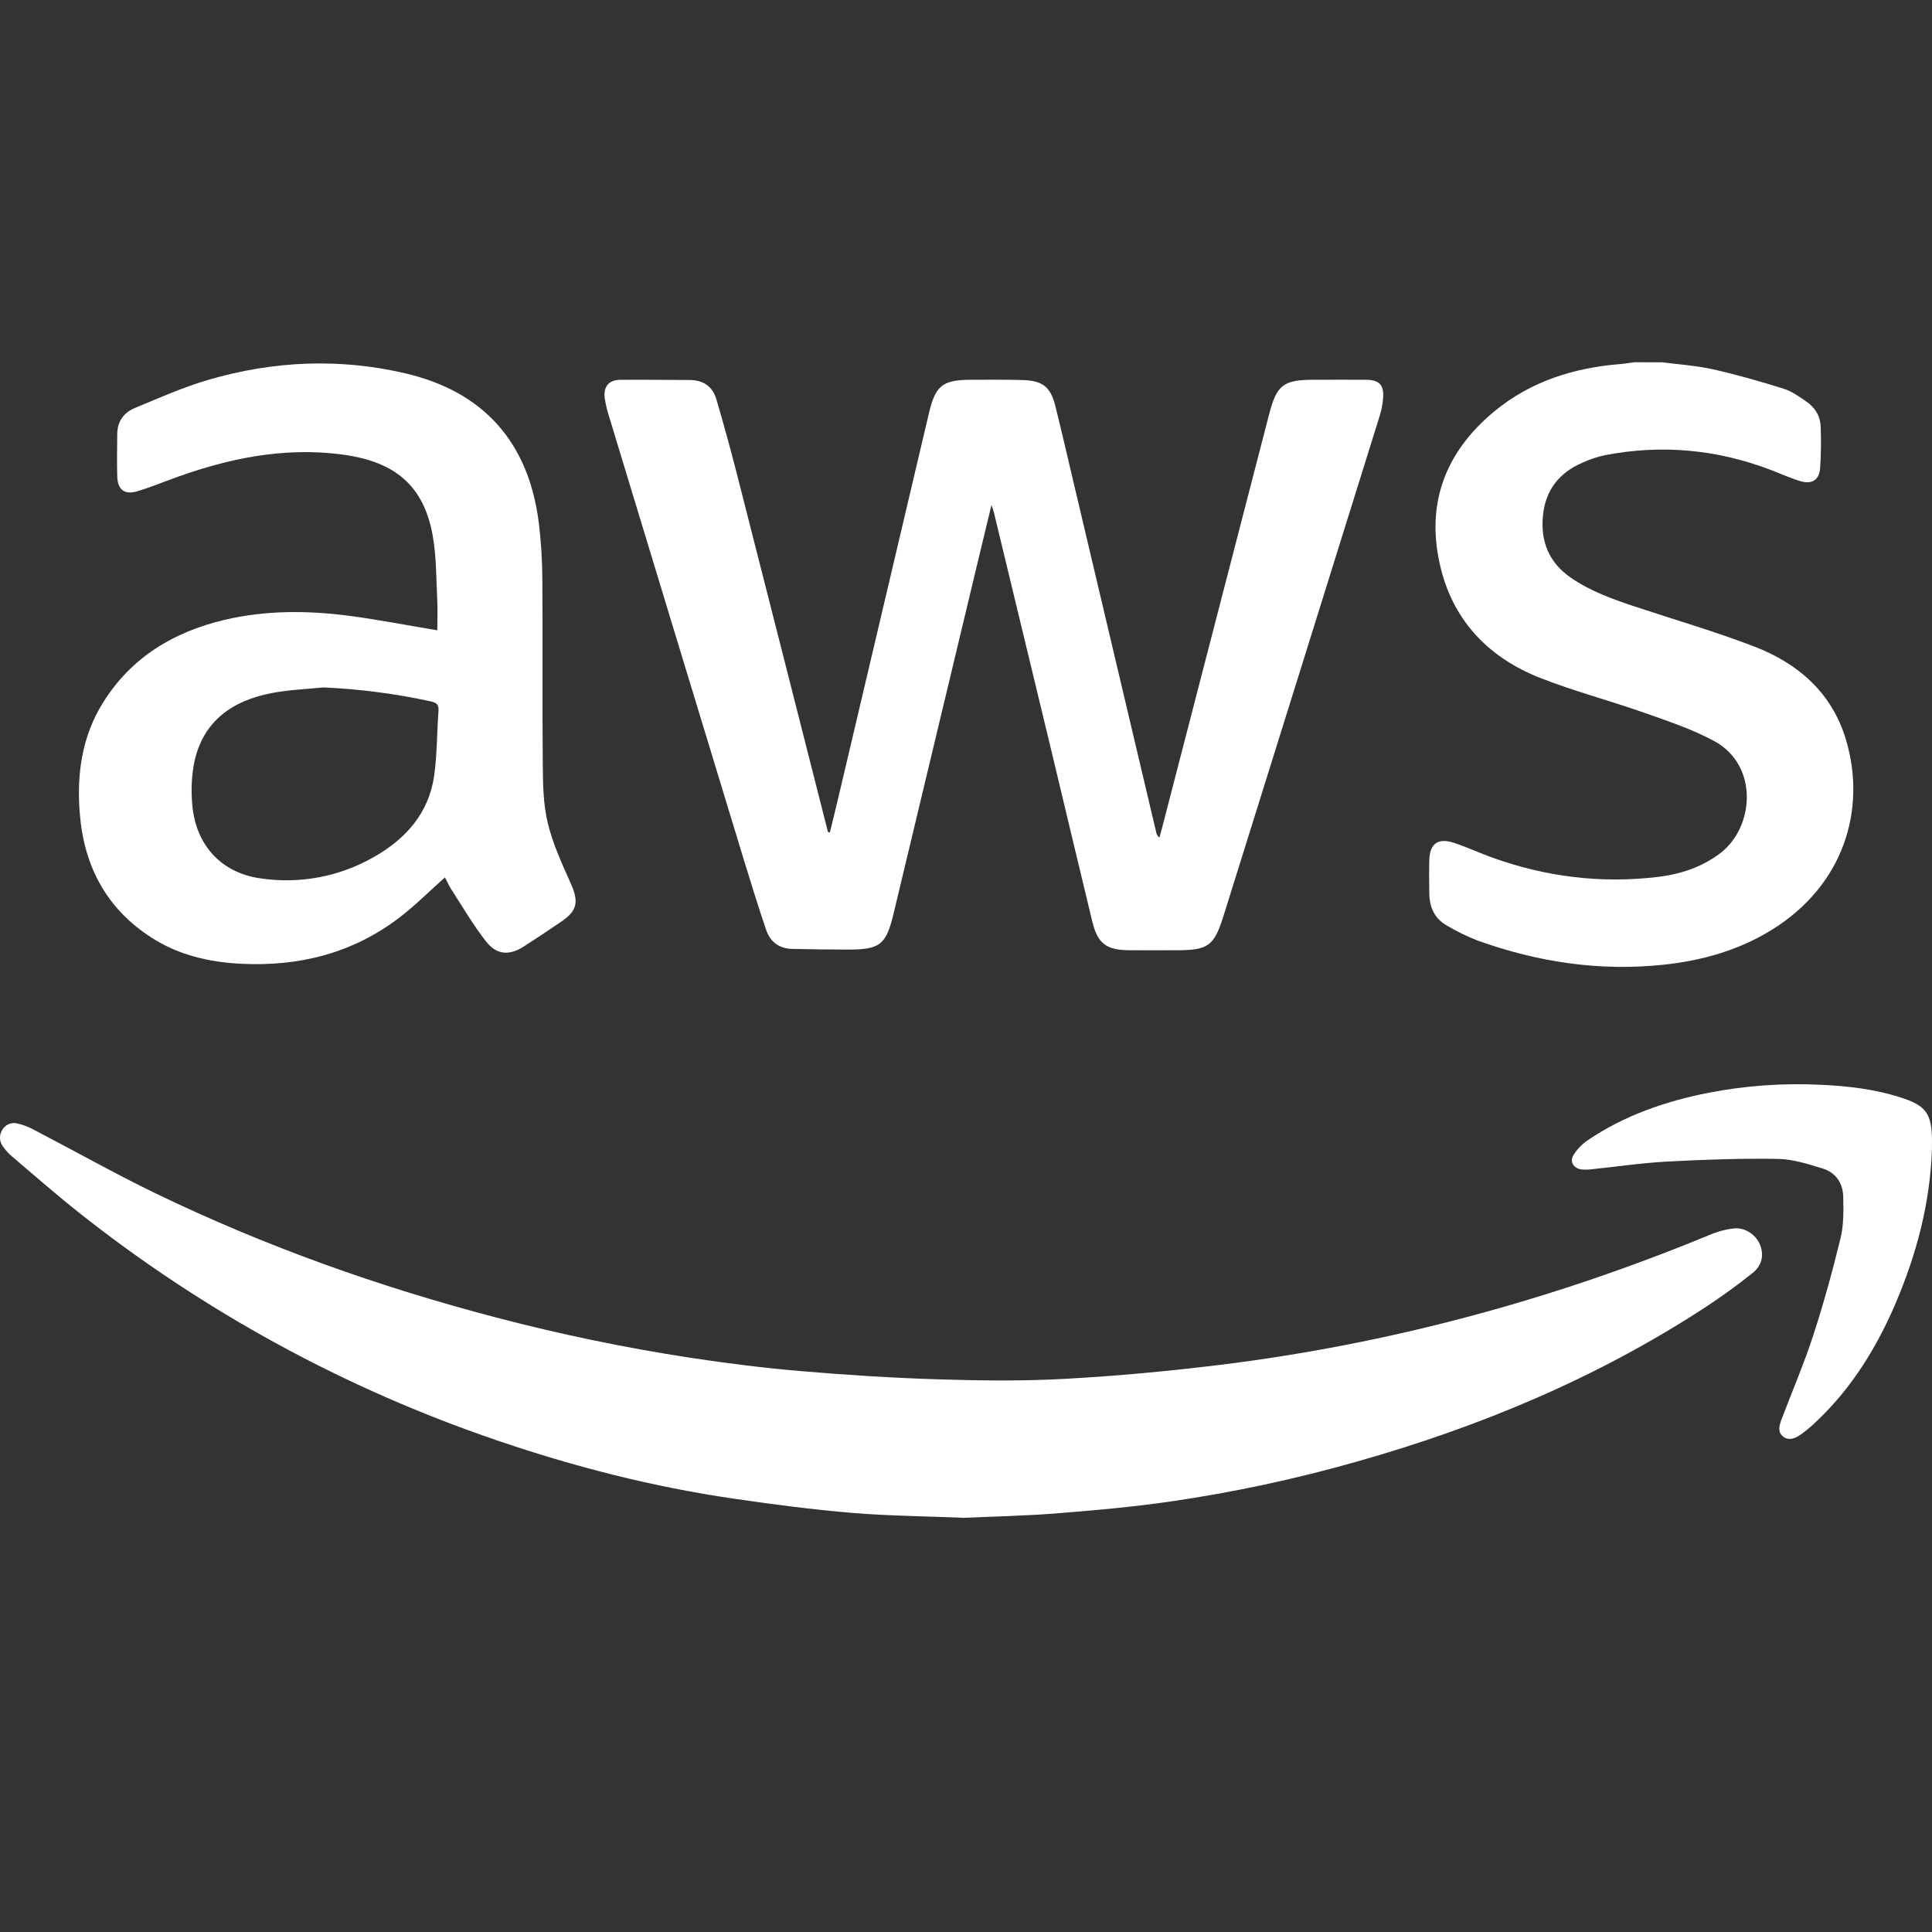
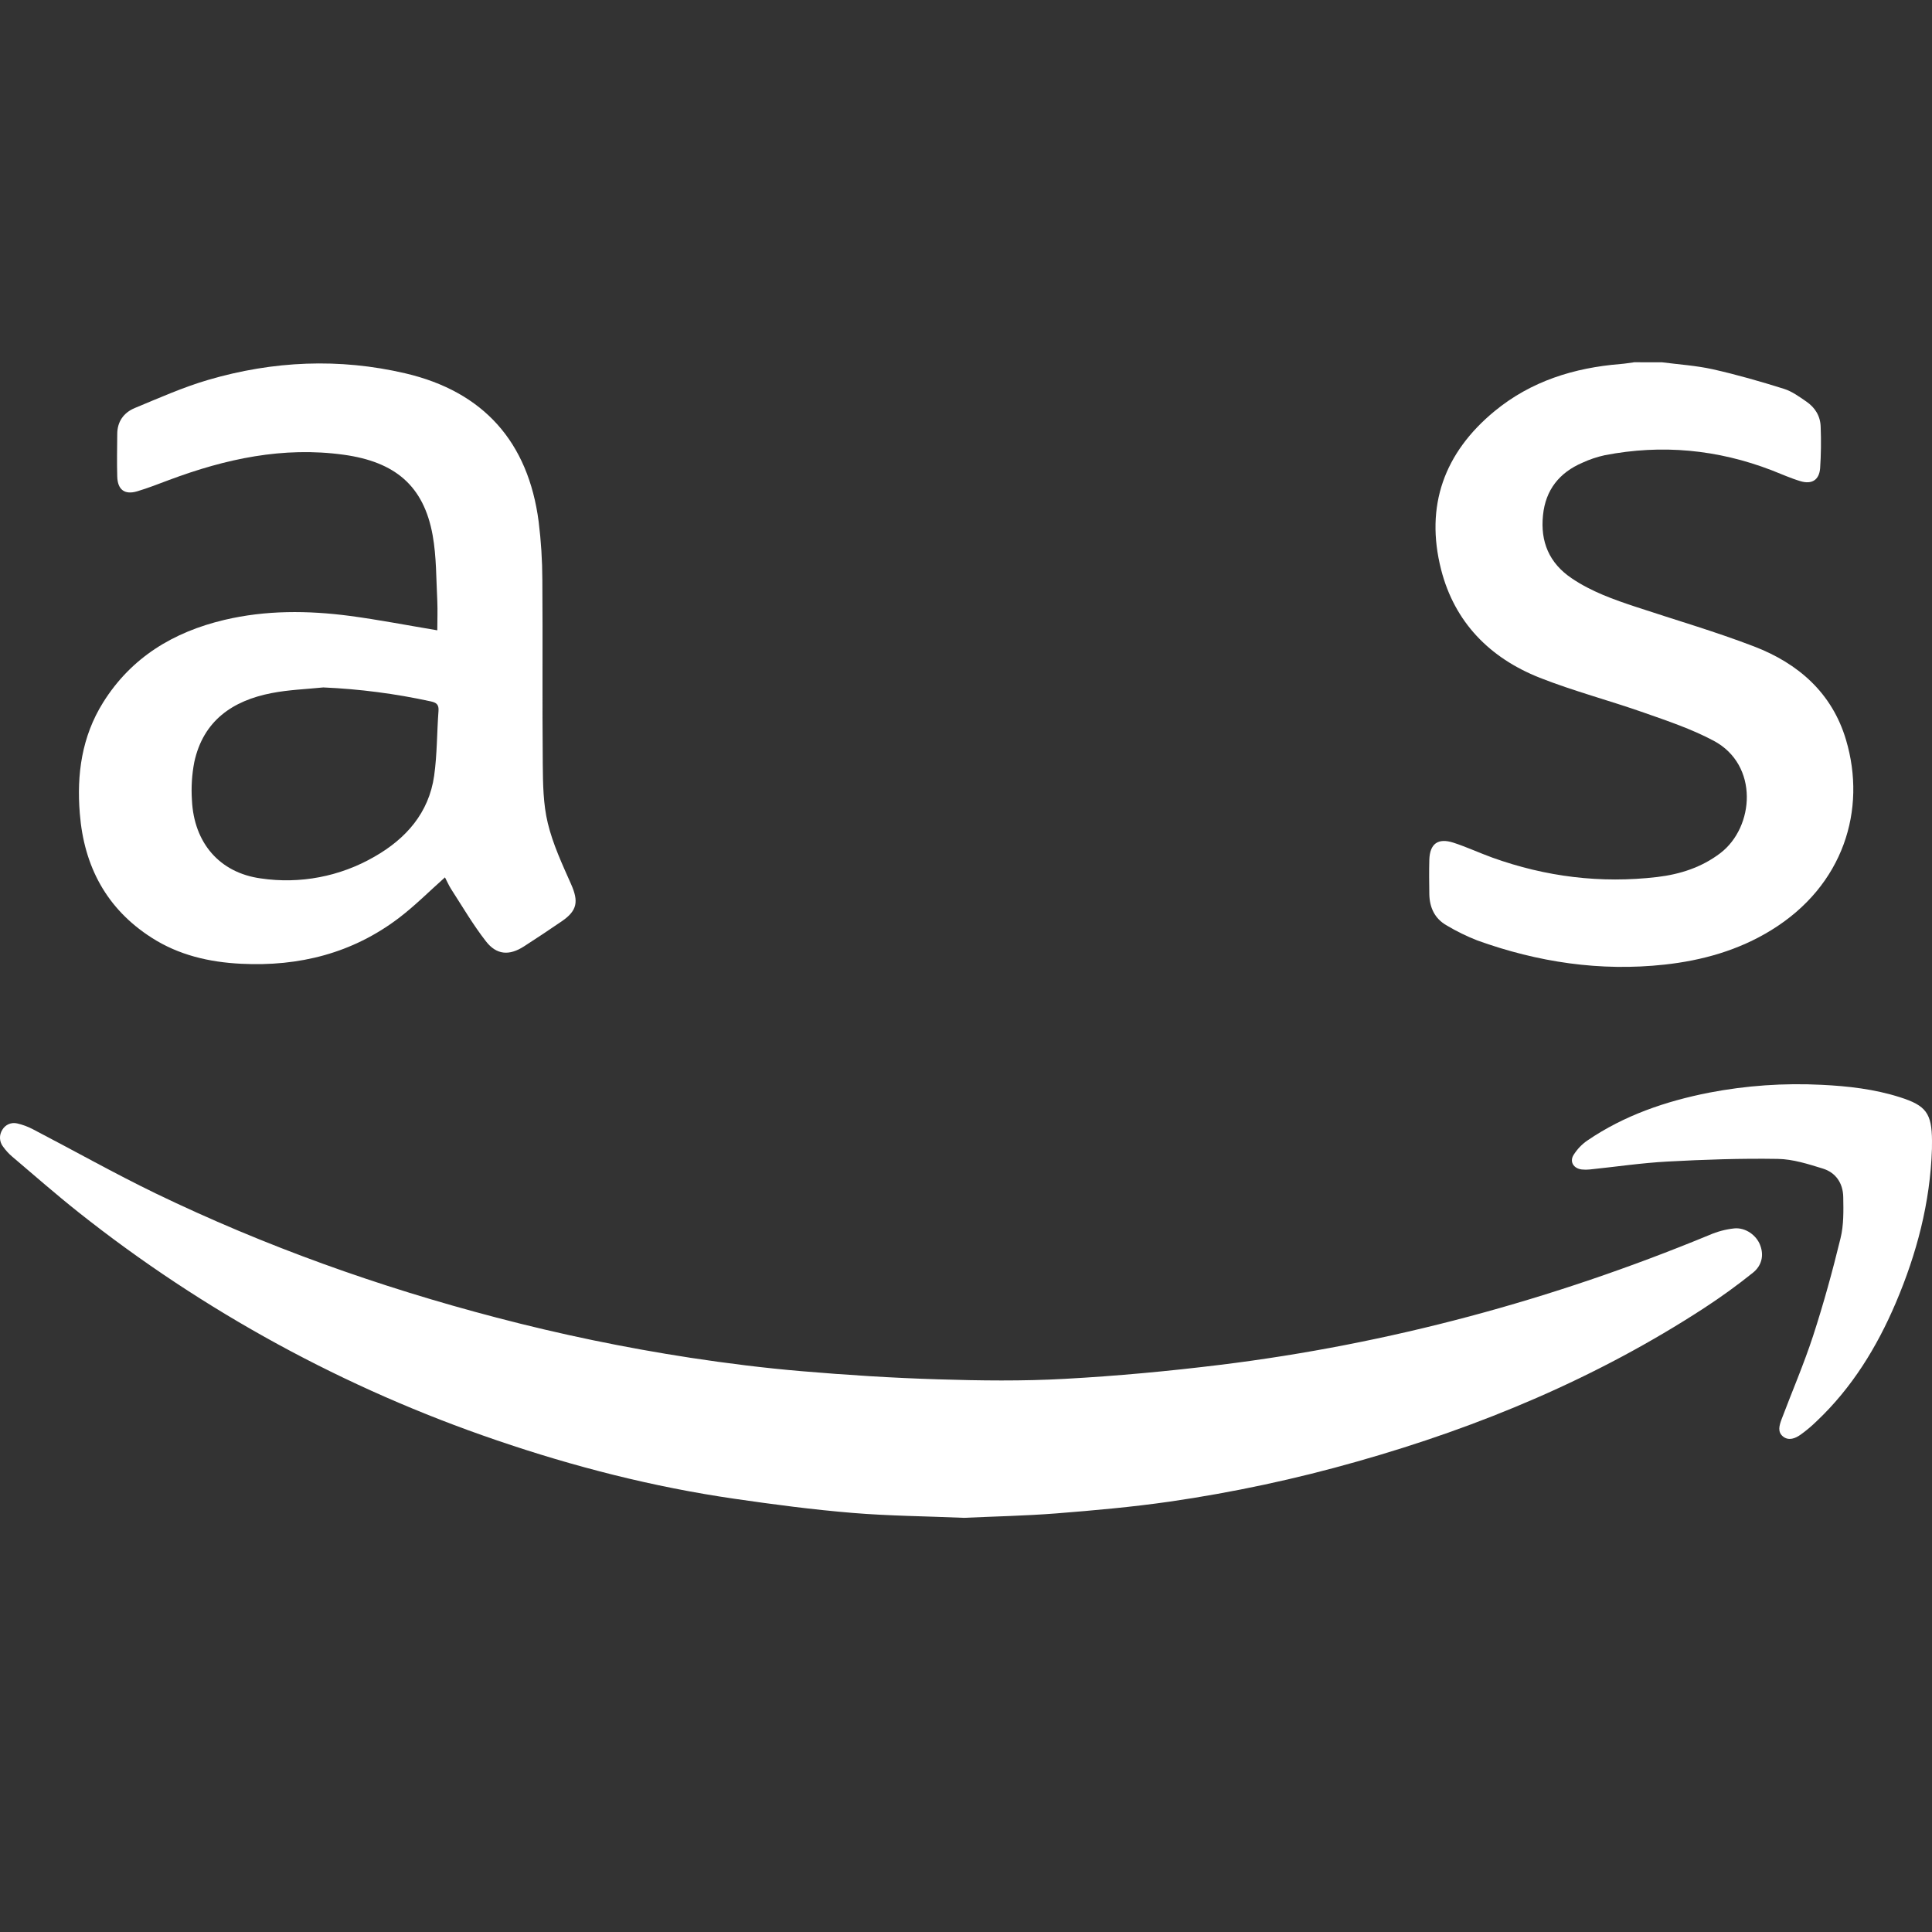
<svg xmlns="http://www.w3.org/2000/svg" width="32" height="32" viewBox="0 0 32 32" fill="none">
  <rect x="0" y="0" width="32" height="32" fill="#333333" stroke="none" />
  <g clip-path="url(#clip0_6_532)">
    <path d="M27.529 6.001C27.809 6.037 28.093 6.055 28.368 6.116C28.765 6.205 29.158 6.318 29.547 6.44C29.681 6.482 29.802 6.571 29.92 6.652C30.064 6.751 30.152 6.893 30.156 7.071C30.165 7.3 30.162 7.529 30.147 7.757C30.131 7.949 30.012 8.025 29.825 7.971C29.663 7.923 29.506 7.852 29.347 7.79C28.448 7.444 27.525 7.356 26.579 7.54C26.452 7.568 26.328 7.609 26.21 7.664C25.828 7.828 25.599 8.114 25.557 8.533C25.511 8.972 25.659 9.327 26.032 9.578C26.359 9.8 26.727 9.93 27.099 10.053C27.751 10.269 28.411 10.461 29.052 10.707C29.784 10.988 30.345 11.476 30.576 12.255C30.919 13.41 30.538 14.668 29.338 15.406C28.798 15.739 28.195 15.909 27.569 15.977C26.505 16.093 25.471 15.938 24.467 15.576C24.291 15.507 24.122 15.424 23.96 15.327C23.764 15.216 23.678 15.032 23.674 14.81C23.671 14.621 23.669 14.431 23.674 14.242C23.682 13.975 23.817 13.874 24.075 13.958C24.291 14.028 24.501 14.126 24.716 14.204C25.602 14.523 26.514 14.636 27.449 14.526C27.827 14.481 28.184 14.367 28.495 14.13C29.058 13.7 29.136 12.671 28.385 12.27C28.02 12.075 27.62 11.941 27.227 11.803C26.656 11.602 26.067 11.448 25.504 11.226C24.676 10.899 24.092 10.307 23.869 9.433C23.601 8.38 23.92 7.498 24.755 6.81C25.36 6.312 26.073 6.091 26.843 6.029C26.919 6.023 26.994 6.01 27.069 6L27.529 6.001Z" fill="white" />
-     <path d="M13.746 13.787C13.805 13.543 13.864 13.303 13.921 13.06C14.409 10.989 14.897 8.918 15.385 6.848C15.495 6.382 15.611 6.291 16.093 6.29C16.377 6.29 16.661 6.286 16.943 6.295C17.272 6.305 17.403 6.41 17.482 6.733C17.595 7.186 17.698 7.641 17.806 8.095L19.153 13.796C19.16 13.827 19.177 13.854 19.203 13.873C19.216 13.825 19.23 13.778 19.243 13.73C19.835 11.44 20.428 9.15 21.021 6.861C21.148 6.371 21.259 6.29 21.767 6.29C22.05 6.29 22.334 6.288 22.617 6.29C22.85 6.292 22.927 6.374 22.908 6.606C22.899 6.704 22.88 6.801 22.85 6.895C21.989 9.654 21.128 12.413 20.265 15.171C20.11 15.666 20.012 15.739 19.494 15.739C19.229 15.739 18.963 15.741 18.698 15.739C18.32 15.735 18.18 15.626 18.091 15.26C17.861 14.309 17.635 13.357 17.407 12.405C17.093 11.101 16.778 9.796 16.463 8.491C16.456 8.462 16.445 8.434 16.422 8.364C16.346 8.678 16.28 8.952 16.214 9.227C15.743 11.194 15.272 13.161 14.801 15.129C14.675 15.655 14.576 15.729 14.028 15.728C13.727 15.728 13.426 15.723 13.124 15.717C12.905 15.714 12.756 15.599 12.688 15.397C12.559 15.014 12.439 14.629 12.321 14.243C11.575 11.792 10.829 9.341 10.085 6.888C10.055 6.794 10.033 6.698 10.017 6.6C9.99 6.407 10.081 6.292 10.274 6.291C10.656 6.287 11.039 6.294 11.421 6.294C11.647 6.294 11.803 6.4 11.866 6.615C11.981 7.006 12.089 7.4 12.191 7.795C12.695 9.77 13.197 11.744 13.698 13.719C13.703 13.741 13.709 13.762 13.715 13.783L13.746 13.787Z" fill="white" />
    <path d="M15.966 25.14C15.338 25.113 14.73 25.109 14.126 25.059C13.47 25.005 12.815 24.919 12.163 24.824C10.819 24.629 9.509 24.294 8.225 23.855C5.717 23.001 3.374 21.724 1.299 20.078C0.925 19.781 0.567 19.467 0.204 19.159C0.146 19.11 0.094 19.053 0.05 18.991C0.019 18.951 0.002 18.903 -8.15823e-05 18.853C-0.002 18.803 0.012 18.754 0.039 18.712C0.063 18.671 0.1 18.638 0.144 18.619C0.187 18.601 0.236 18.596 0.283 18.607C0.374 18.628 0.462 18.66 0.545 18.704C1.222 19.056 1.888 19.432 2.575 19.765C4.388 20.641 6.275 21.314 8.222 21.823C9.281 22.101 10.353 22.323 11.435 22.489C12.046 22.582 12.661 22.659 13.277 22.711C14.028 22.775 14.781 22.823 15.535 22.846C16.236 22.868 16.94 22.877 17.638 22.838C18.497 22.791 19.356 22.711 20.211 22.606C23.01 22.261 25.708 21.531 28.314 20.455C28.445 20.398 28.584 20.361 28.726 20.346C28.912 20.329 29.09 20.459 29.152 20.619C29.224 20.801 29.173 20.97 29.033 21.081C28.774 21.289 28.504 21.484 28.225 21.666C26.448 22.823 24.515 23.631 22.48 24.207C21.462 24.497 20.425 24.719 19.378 24.871C18.753 24.961 18.122 25.017 17.492 25.067C16.978 25.107 16.461 25.117 15.966 25.14Z" fill="white" />
    <path d="M7.37 14.532C7.111 14.762 6.872 15.003 6.605 15.206C5.835 15.79 4.952 16.011 3.995 15.963C3.465 15.937 2.961 15.82 2.511 15.531C1.763 15.052 1.391 14.347 1.322 13.476C1.268 12.828 1.355 12.199 1.708 11.635C2.175 10.888 2.872 10.468 3.714 10.268C4.402 10.105 5.098 10.11 5.793 10.201C6.272 10.265 6.747 10.357 7.243 10.44C7.243 10.281 7.25 10.116 7.243 9.952C7.224 9.589 7.23 9.221 7.166 8.865C7.018 8.047 6.546 7.65 5.694 7.532C4.688 7.393 3.737 7.6 2.803 7.949C2.627 8.015 2.452 8.084 2.271 8.138C2.064 8.199 1.948 8.111 1.942 7.893C1.935 7.66 1.94 7.426 1.942 7.19C1.942 6.982 2.05 6.834 2.233 6.758C2.634 6.592 3.034 6.413 3.449 6.292C4.525 5.977 5.62 5.928 6.715 6.184C8.009 6.487 8.75 7.321 8.922 8.641C8.962 8.962 8.982 9.285 8.983 9.608C8.991 10.625 8.98 11.641 8.99 12.657C8.993 12.984 8.997 13.319 9.073 13.633C9.157 13.982 9.313 14.316 9.46 14.647C9.585 14.931 9.562 15.082 9.308 15.257C9.1 15.399 8.891 15.539 8.679 15.675C8.436 15.832 8.224 15.819 8.047 15.589C7.836 15.318 7.661 15.019 7.474 14.729C7.431 14.663 7.401 14.589 7.37 14.532ZM5.355 11.386C5.069 11.415 4.779 11.425 4.498 11.48C3.85 11.605 3.366 11.939 3.218 12.623C3.178 12.83 3.165 13.042 3.179 13.252C3.212 13.963 3.638 14.455 4.317 14.549C4.968 14.646 5.633 14.519 6.203 14.189C6.723 13.892 7.104 13.465 7.191 12.848C7.241 12.494 7.236 12.132 7.263 11.775C7.271 11.671 7.229 11.637 7.134 11.617C6.548 11.489 5.953 11.412 5.355 11.386Z" fill="white" />
    <path d="M31.999 19.03C31.97 19.92 31.747 20.765 31.4 21.58C31.087 22.314 30.675 22.985 30.091 23.538C30.007 23.62 29.918 23.695 29.823 23.763C29.737 23.824 29.629 23.868 29.535 23.795C29.436 23.718 29.472 23.607 29.508 23.509C29.682 23.048 29.878 22.593 30.031 22.125C30.204 21.593 30.353 21.052 30.485 20.509C30.539 20.291 30.534 20.055 30.53 19.827C30.526 19.6 30.409 19.422 30.191 19.355C29.948 19.28 29.696 19.199 29.446 19.195C28.837 19.185 28.226 19.206 27.617 19.239C27.188 19.262 26.761 19.326 26.333 19.37C26.288 19.375 26.243 19.375 26.198 19.37C26.065 19.354 25.993 19.243 26.063 19.13C26.122 19.036 26.199 18.954 26.291 18.891C26.902 18.474 27.588 18.24 28.307 18.098C28.921 17.98 29.547 17.936 30.171 17.968C30.61 17.989 31.048 18.039 31.47 18.174C31.902 18.311 31.997 18.44 32 18.895C32 18.939 31.999 18.985 31.999 19.03Z" fill="white" />
  </g>
  <defs>
    <clipPath id="clip0_6_532">
      <rect width="32" height="32" fill="white" />
    </clipPath>
  </defs>
</svg>